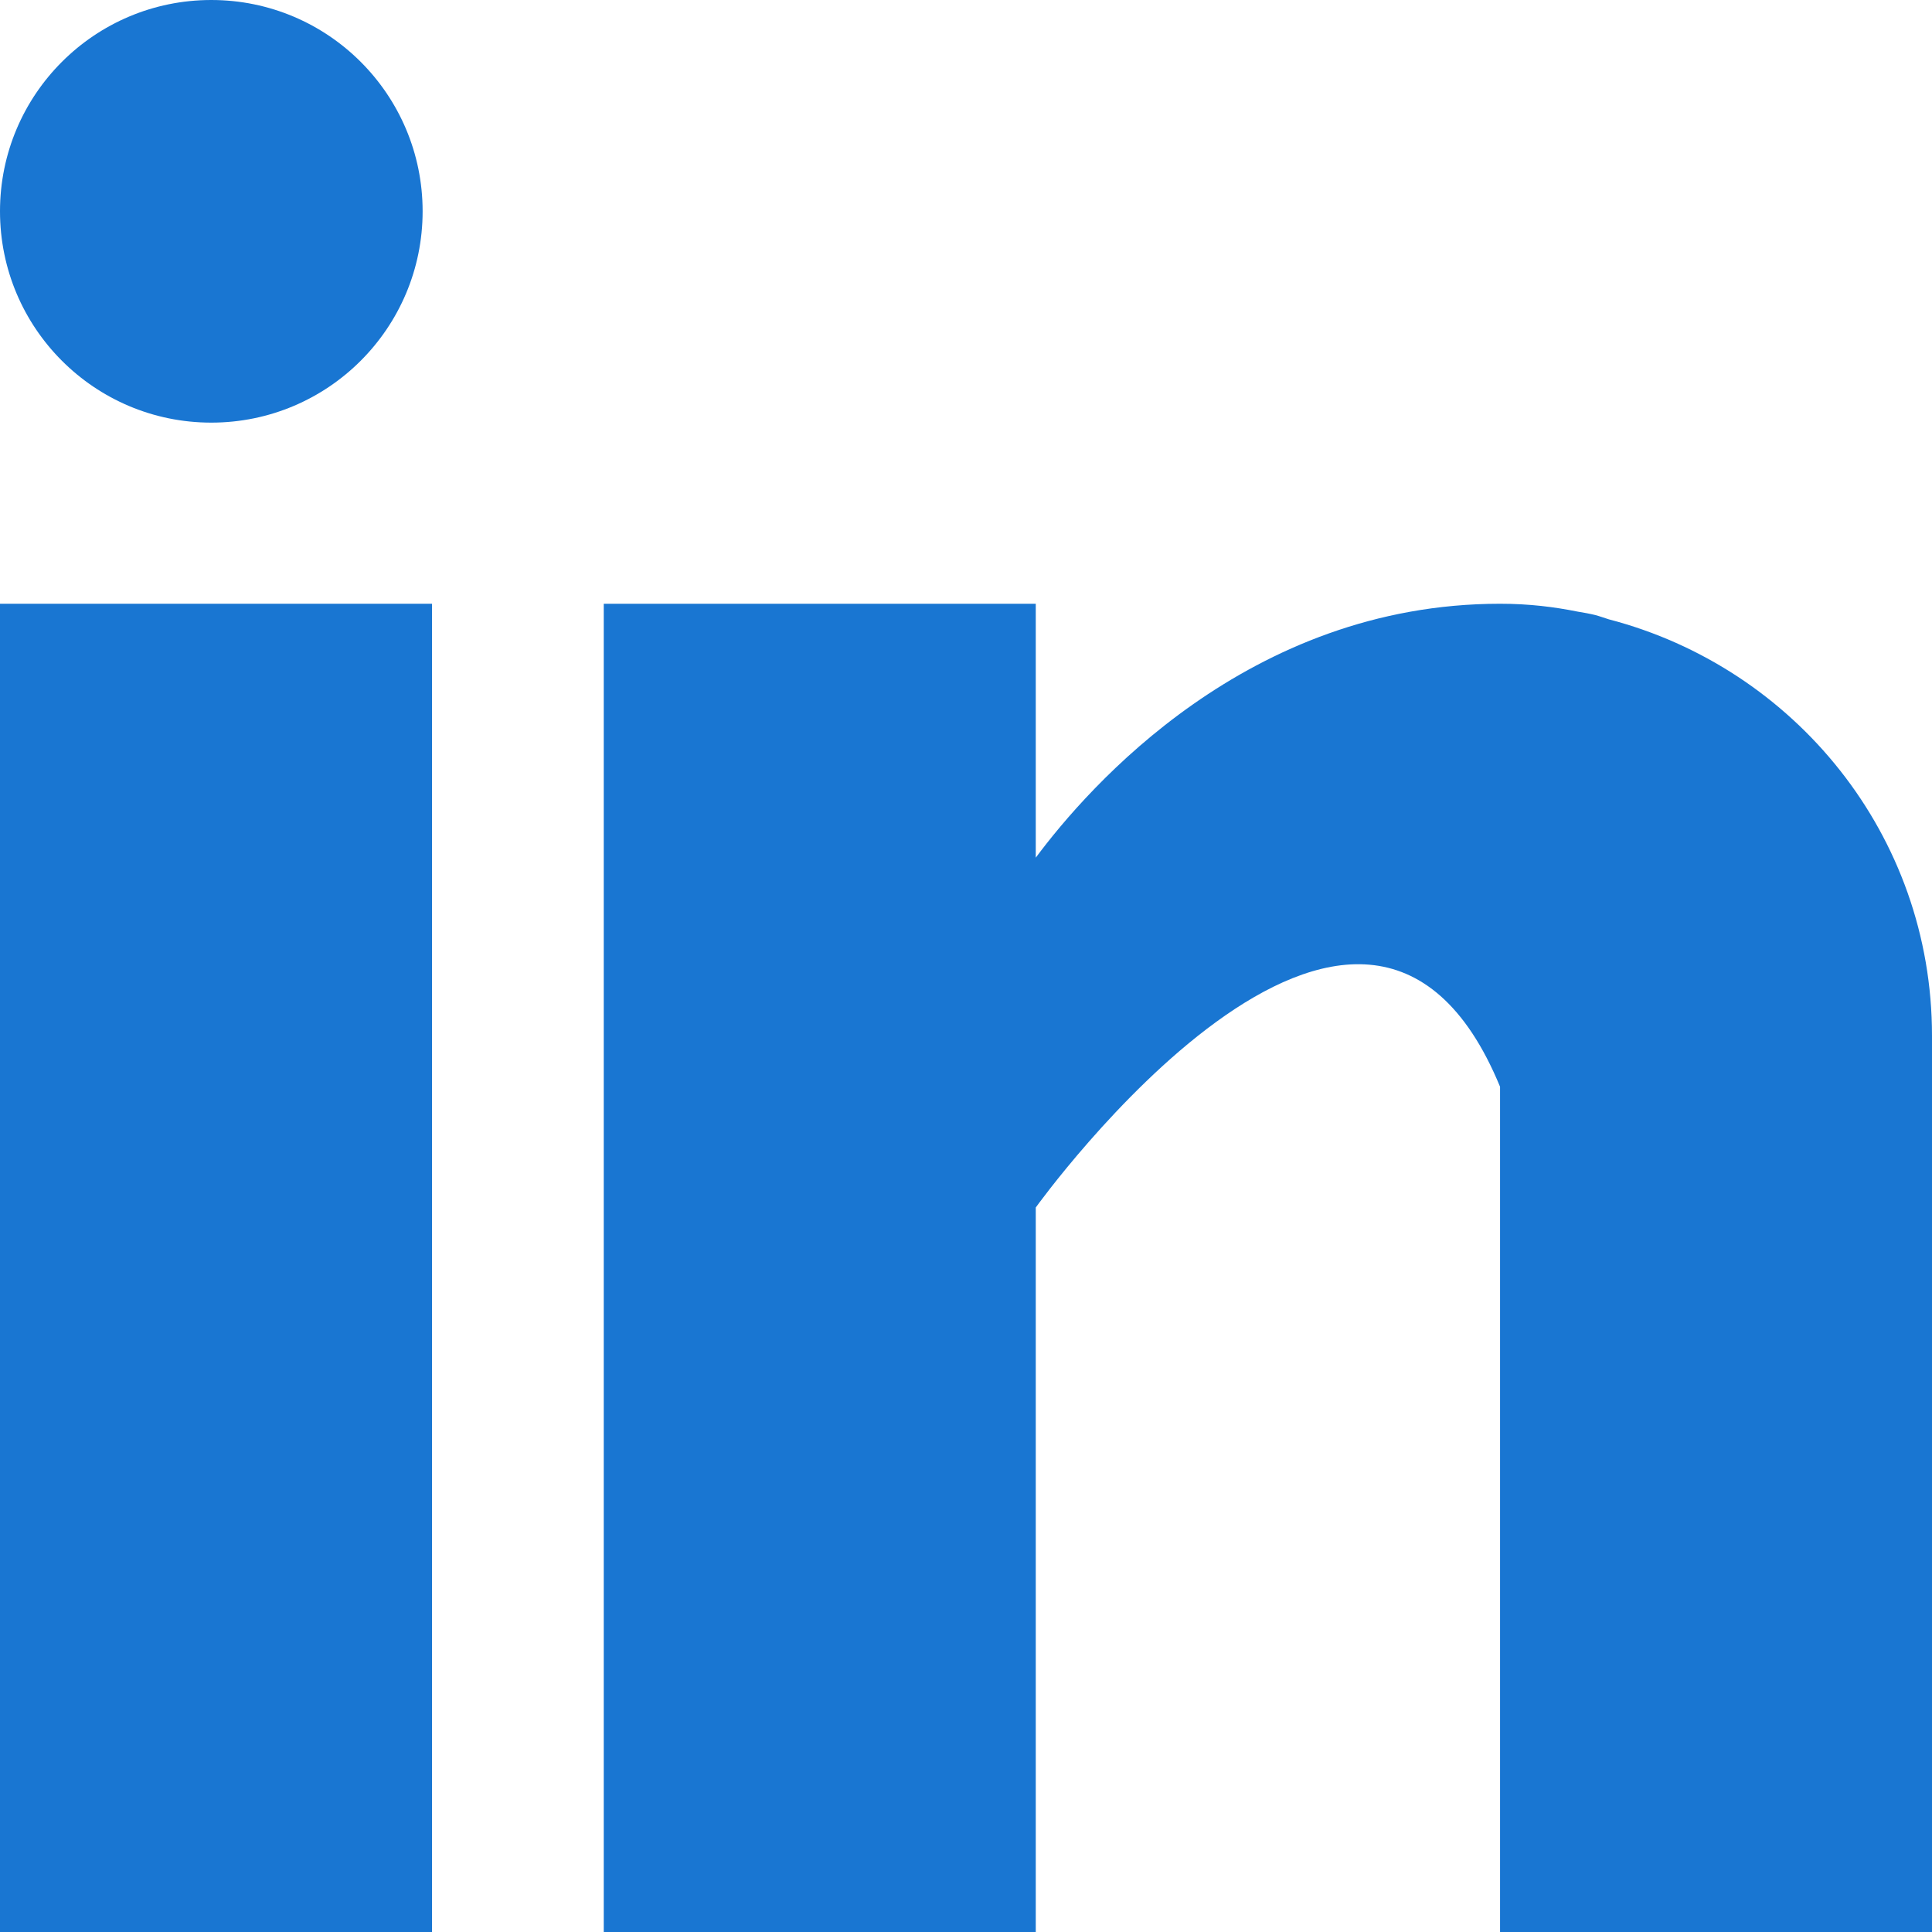
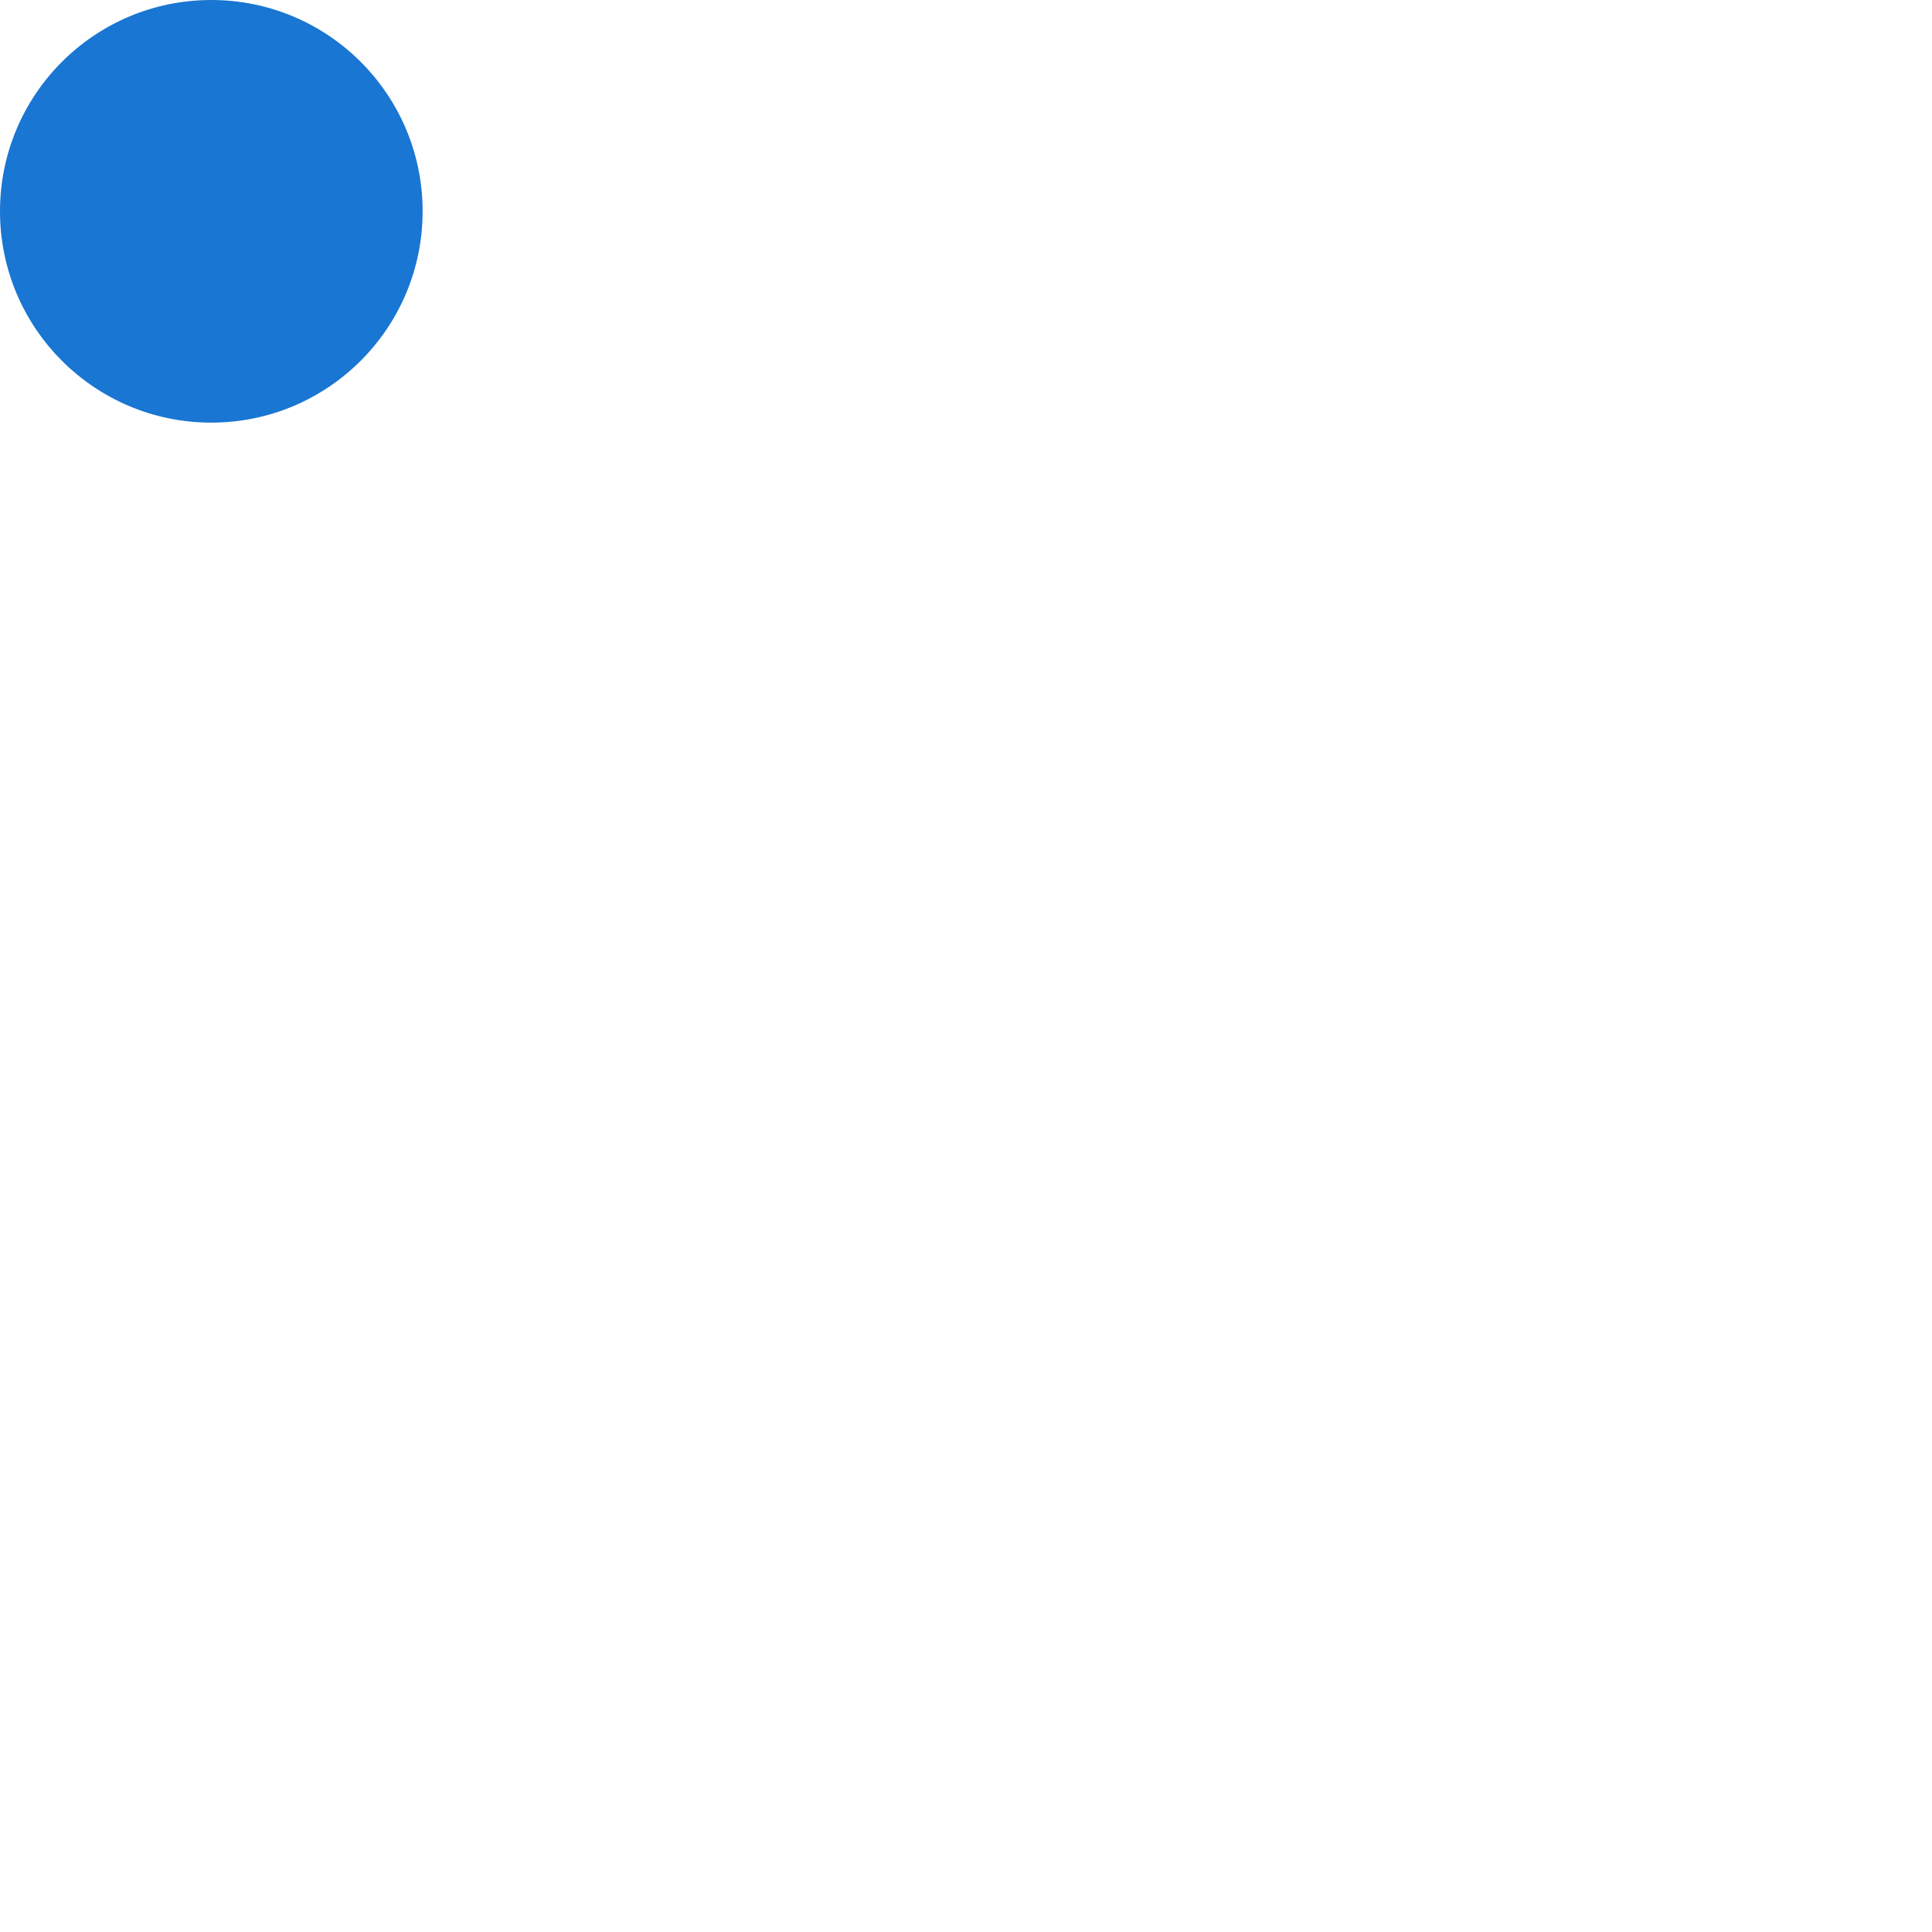
<svg xmlns="http://www.w3.org/2000/svg" width="28" height="28" viewBox="0 0 28 28" fill="none">
  <g clip-path="url(#clip0)">
-     <path d="M6.261 8.75H0V28H6.261V8.75Z" fill="#1976D2" />
-     <path d="M23.317 8.976C23.25 8.955 23.188 8.932 23.117 8.913C23.034 8.893 22.95 8.878 22.864 8.864C22.531 8.797 22.167 8.75 21.74 8.75C18.09 8.75 15.774 11.405 15.011 12.43V8.75H8.75V28H15.011V17.5C15.011 17.5 19.744 10.909 21.74 15.75C21.74 20.071 21.74 28 21.74 28H28V15.01C28 12.101 26.007 9.678 23.317 8.976Z" fill="#1976D2" />
    <path d="M3.062 6.125C4.754 6.125 6.125 4.754 6.125 3.062C6.125 1.371 4.754 0 3.062 0C1.371 0 -0 1.371 -0 3.062C-0 4.754 1.371 6.125 3.062 6.125Z" fill="#1976D2" />
  </g>
  <defs>
    <clipPath id="clip0">
      <rect width="28" height="28" fill="white" />
    </clipPath>
  </defs>
</svg>